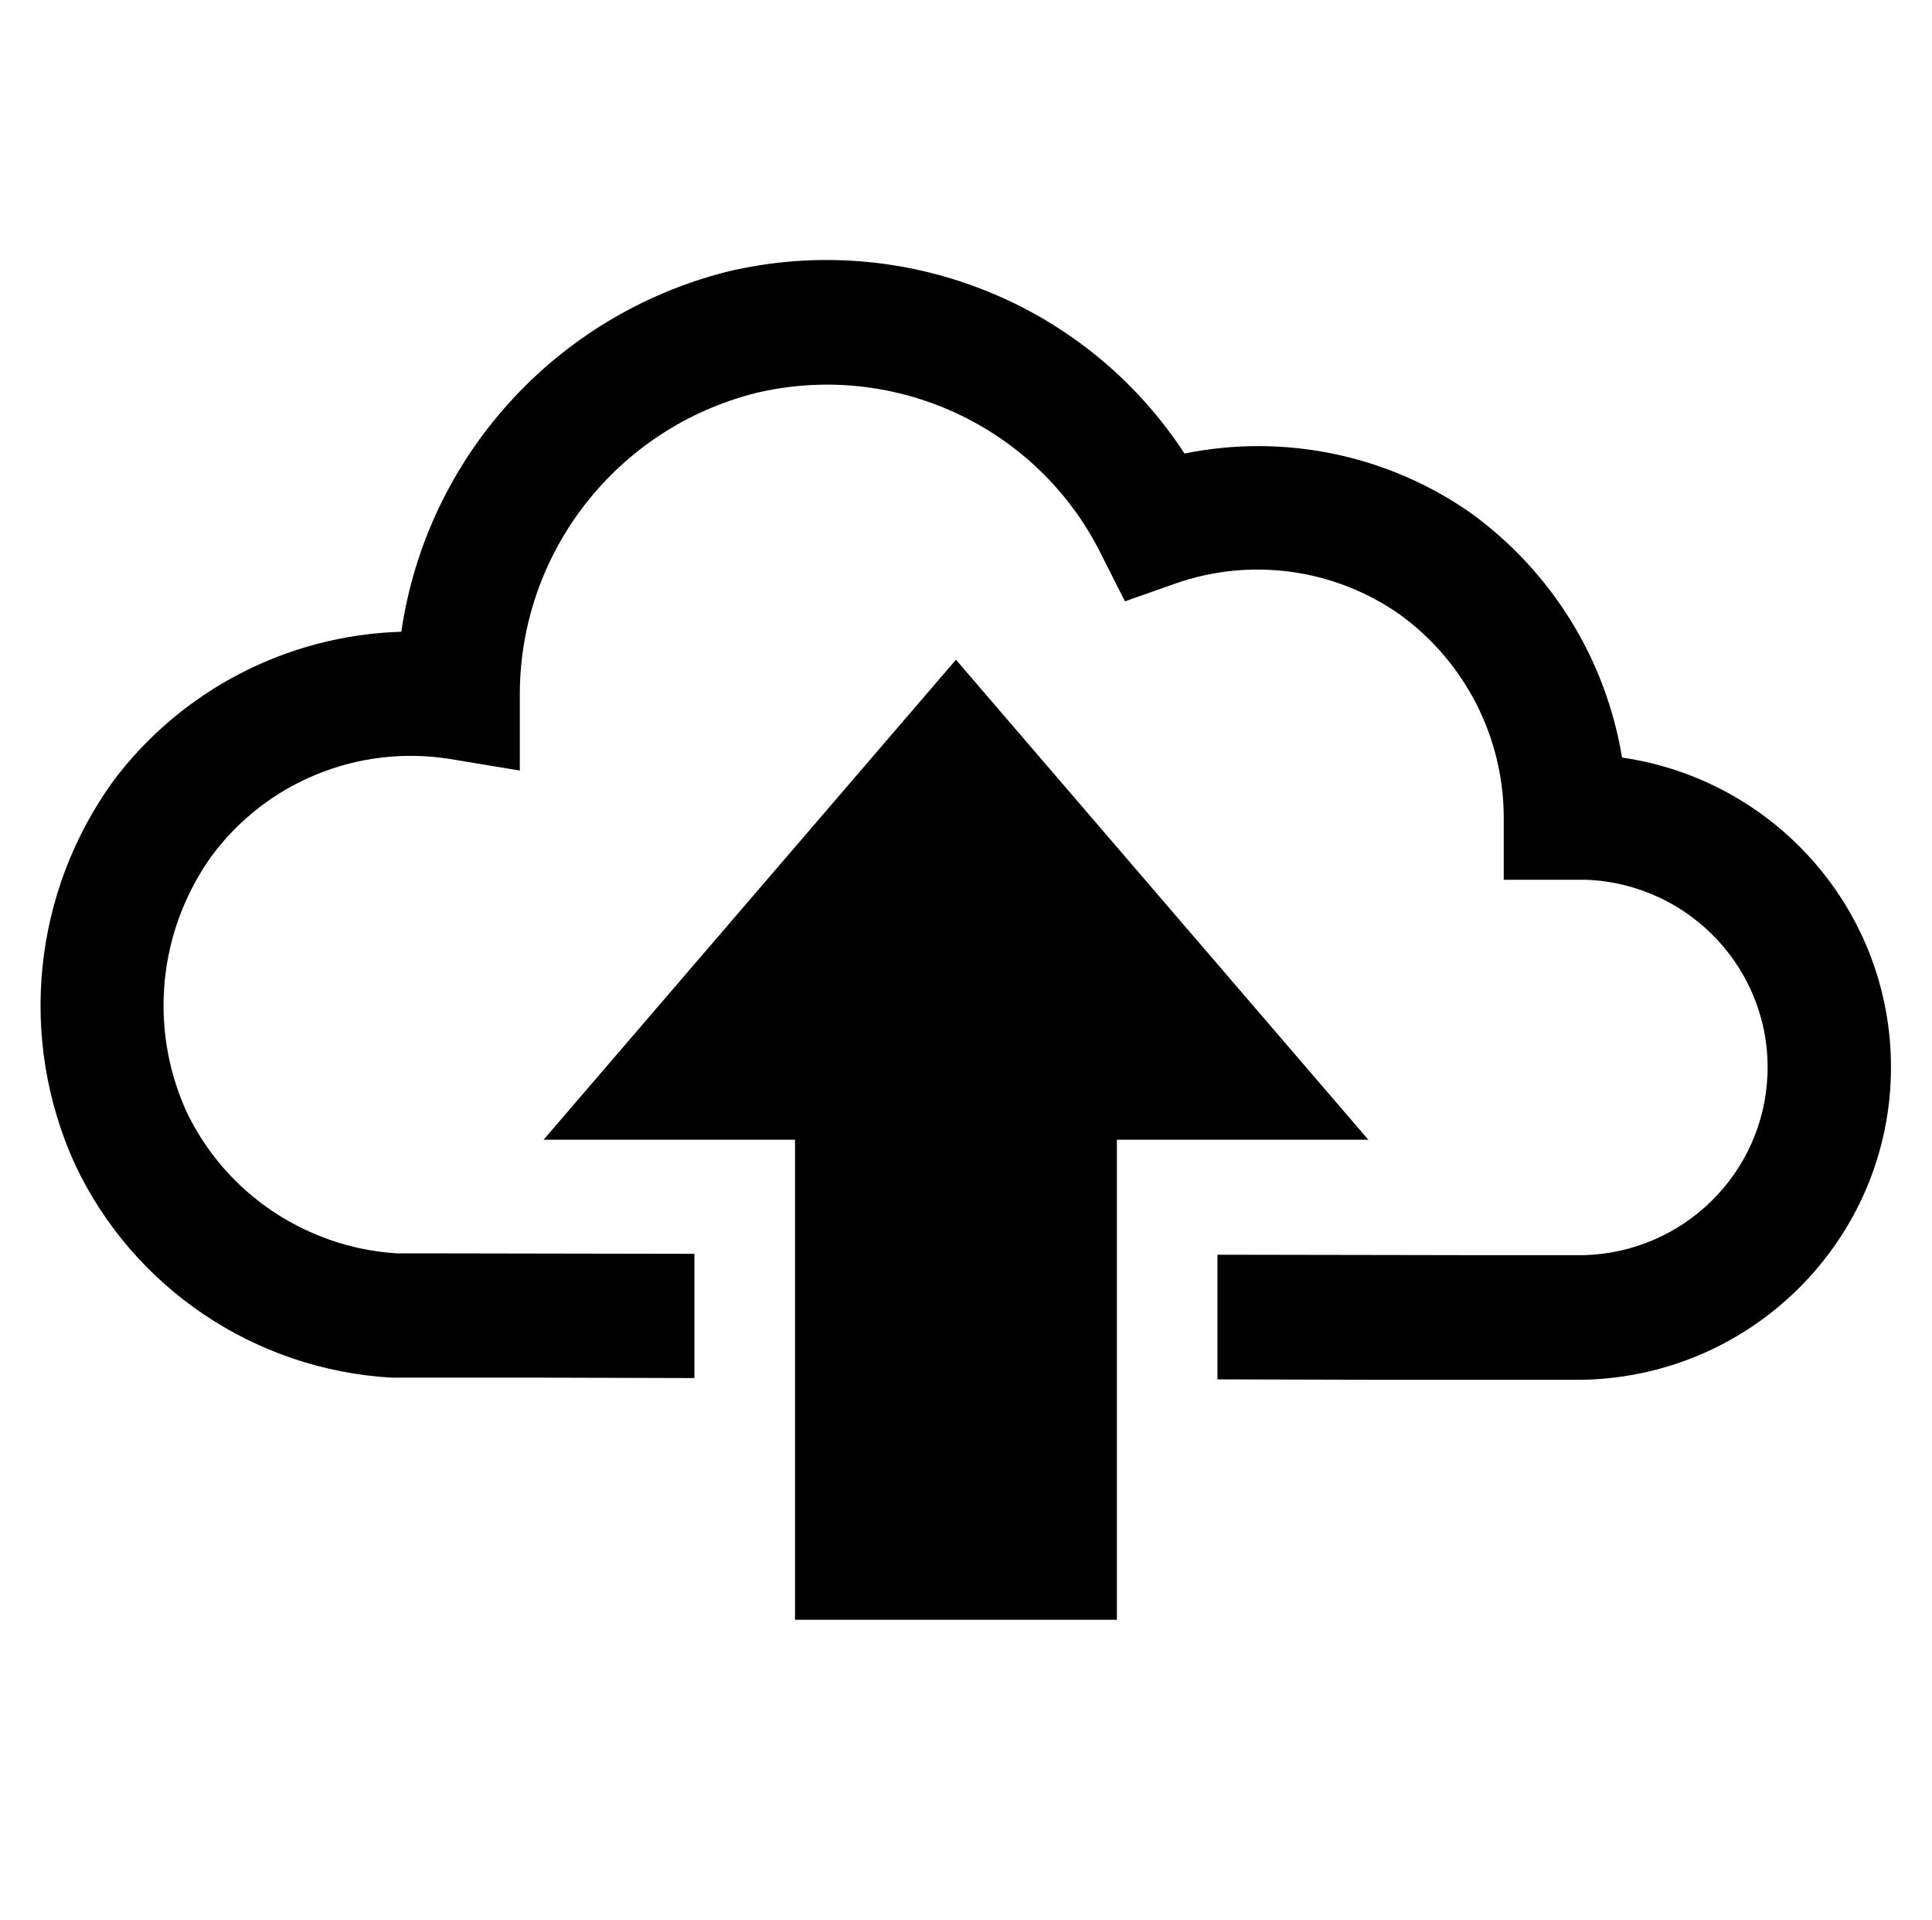
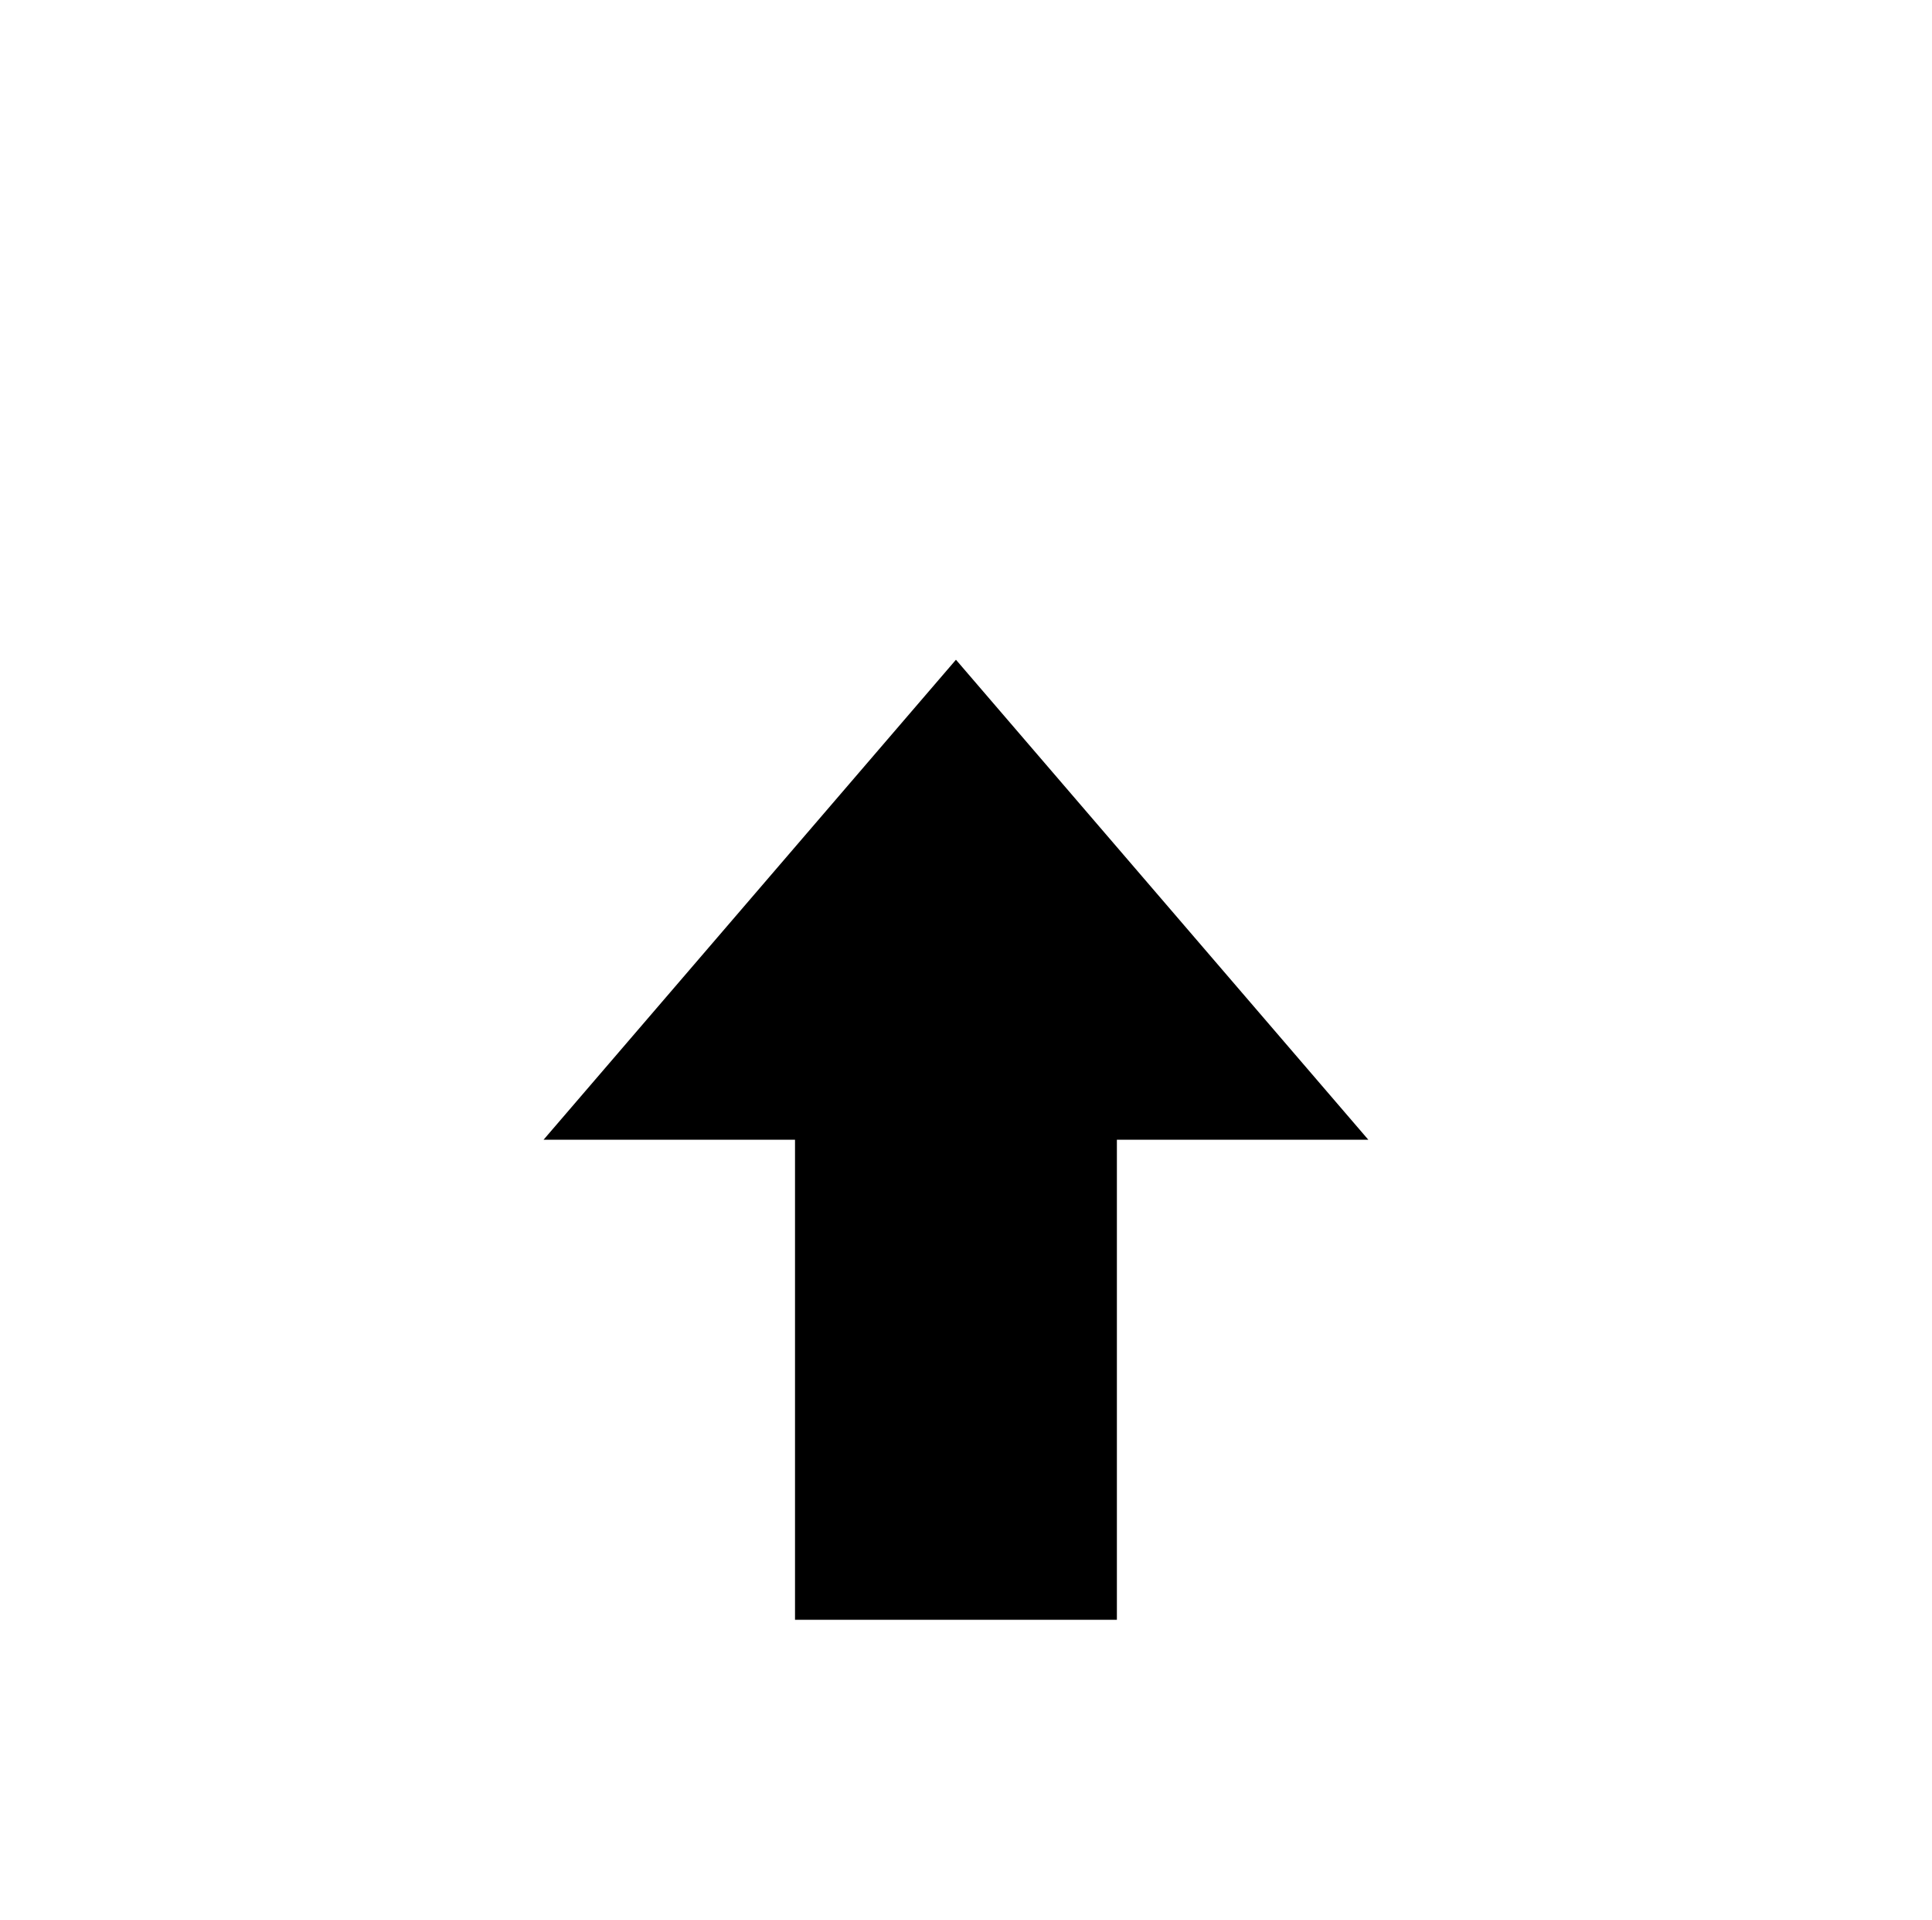
<svg xmlns="http://www.w3.org/2000/svg" width="157" height="156" xml:space="preserve">
  <g transform="translate(-602 -111)">
-     <path d="M26.366 100.628C21.378 98.802 17.312 95.083 15.047 90.278 11.998 83.486 12.784 75.586 17.111 69.527 21.519 63.549 28.881 60.513 36.221 61.646L41.99 62.605 41.99 56.316C42.041 44.805 49.864 34.783 61.019 31.941 72.208 29.244 83.776 34.637 88.904 44.941L90.87 48.857 94.949 47.411C101.052 45.258 107.82 46.203 113.1 49.946 118.35 53.789 121.457 59.901 121.469 66.407L121.469 71.477 128.099 71.477C136.52 71.793 143.091 78.876 142.774 87.298 142.473 95.338 135.979 101.762 127.936 101.979L119.405 101.979 98.345 101.943 98.345 112.07 110.776 112.102 127.936 112.102C141.969 111.77 153.075 100.125 152.743 86.093 152.45 73.713 143.276 63.346 131.024 61.548 129.73 53.602 125.364 46.481 118.869 41.724 112.145 36.964 103.751 35.199 95.68 36.849 87.739 24.589 72.931 18.669 58.727 22.077 44.852 25.614 34.471 37.156 32.419 51.327 23.227 51.606 14.665 56.064 9.165 63.434 2.633 72.51 1.444 84.383 6.045 94.575 10.732 104.622 20.555 111.287 31.622 111.93L43.55 111.93 56.095 111.964 56.095 101.87 34.97 101.832 32.045 101.832C30.196 101.714 28.373 101.343 26.626 100.727Z" transform="matrix(1.006 0 0 1 602 111)" />
    <path d="M90.22 131.602 90.22 92.602 110.532 92.602 77.22 53.602 43.907 92.602 64.22 92.602 64.22 131.602 90.22 131.602Z" transform="matrix(1.006 0 0 1 602 111)" />
  </g>
</svg>